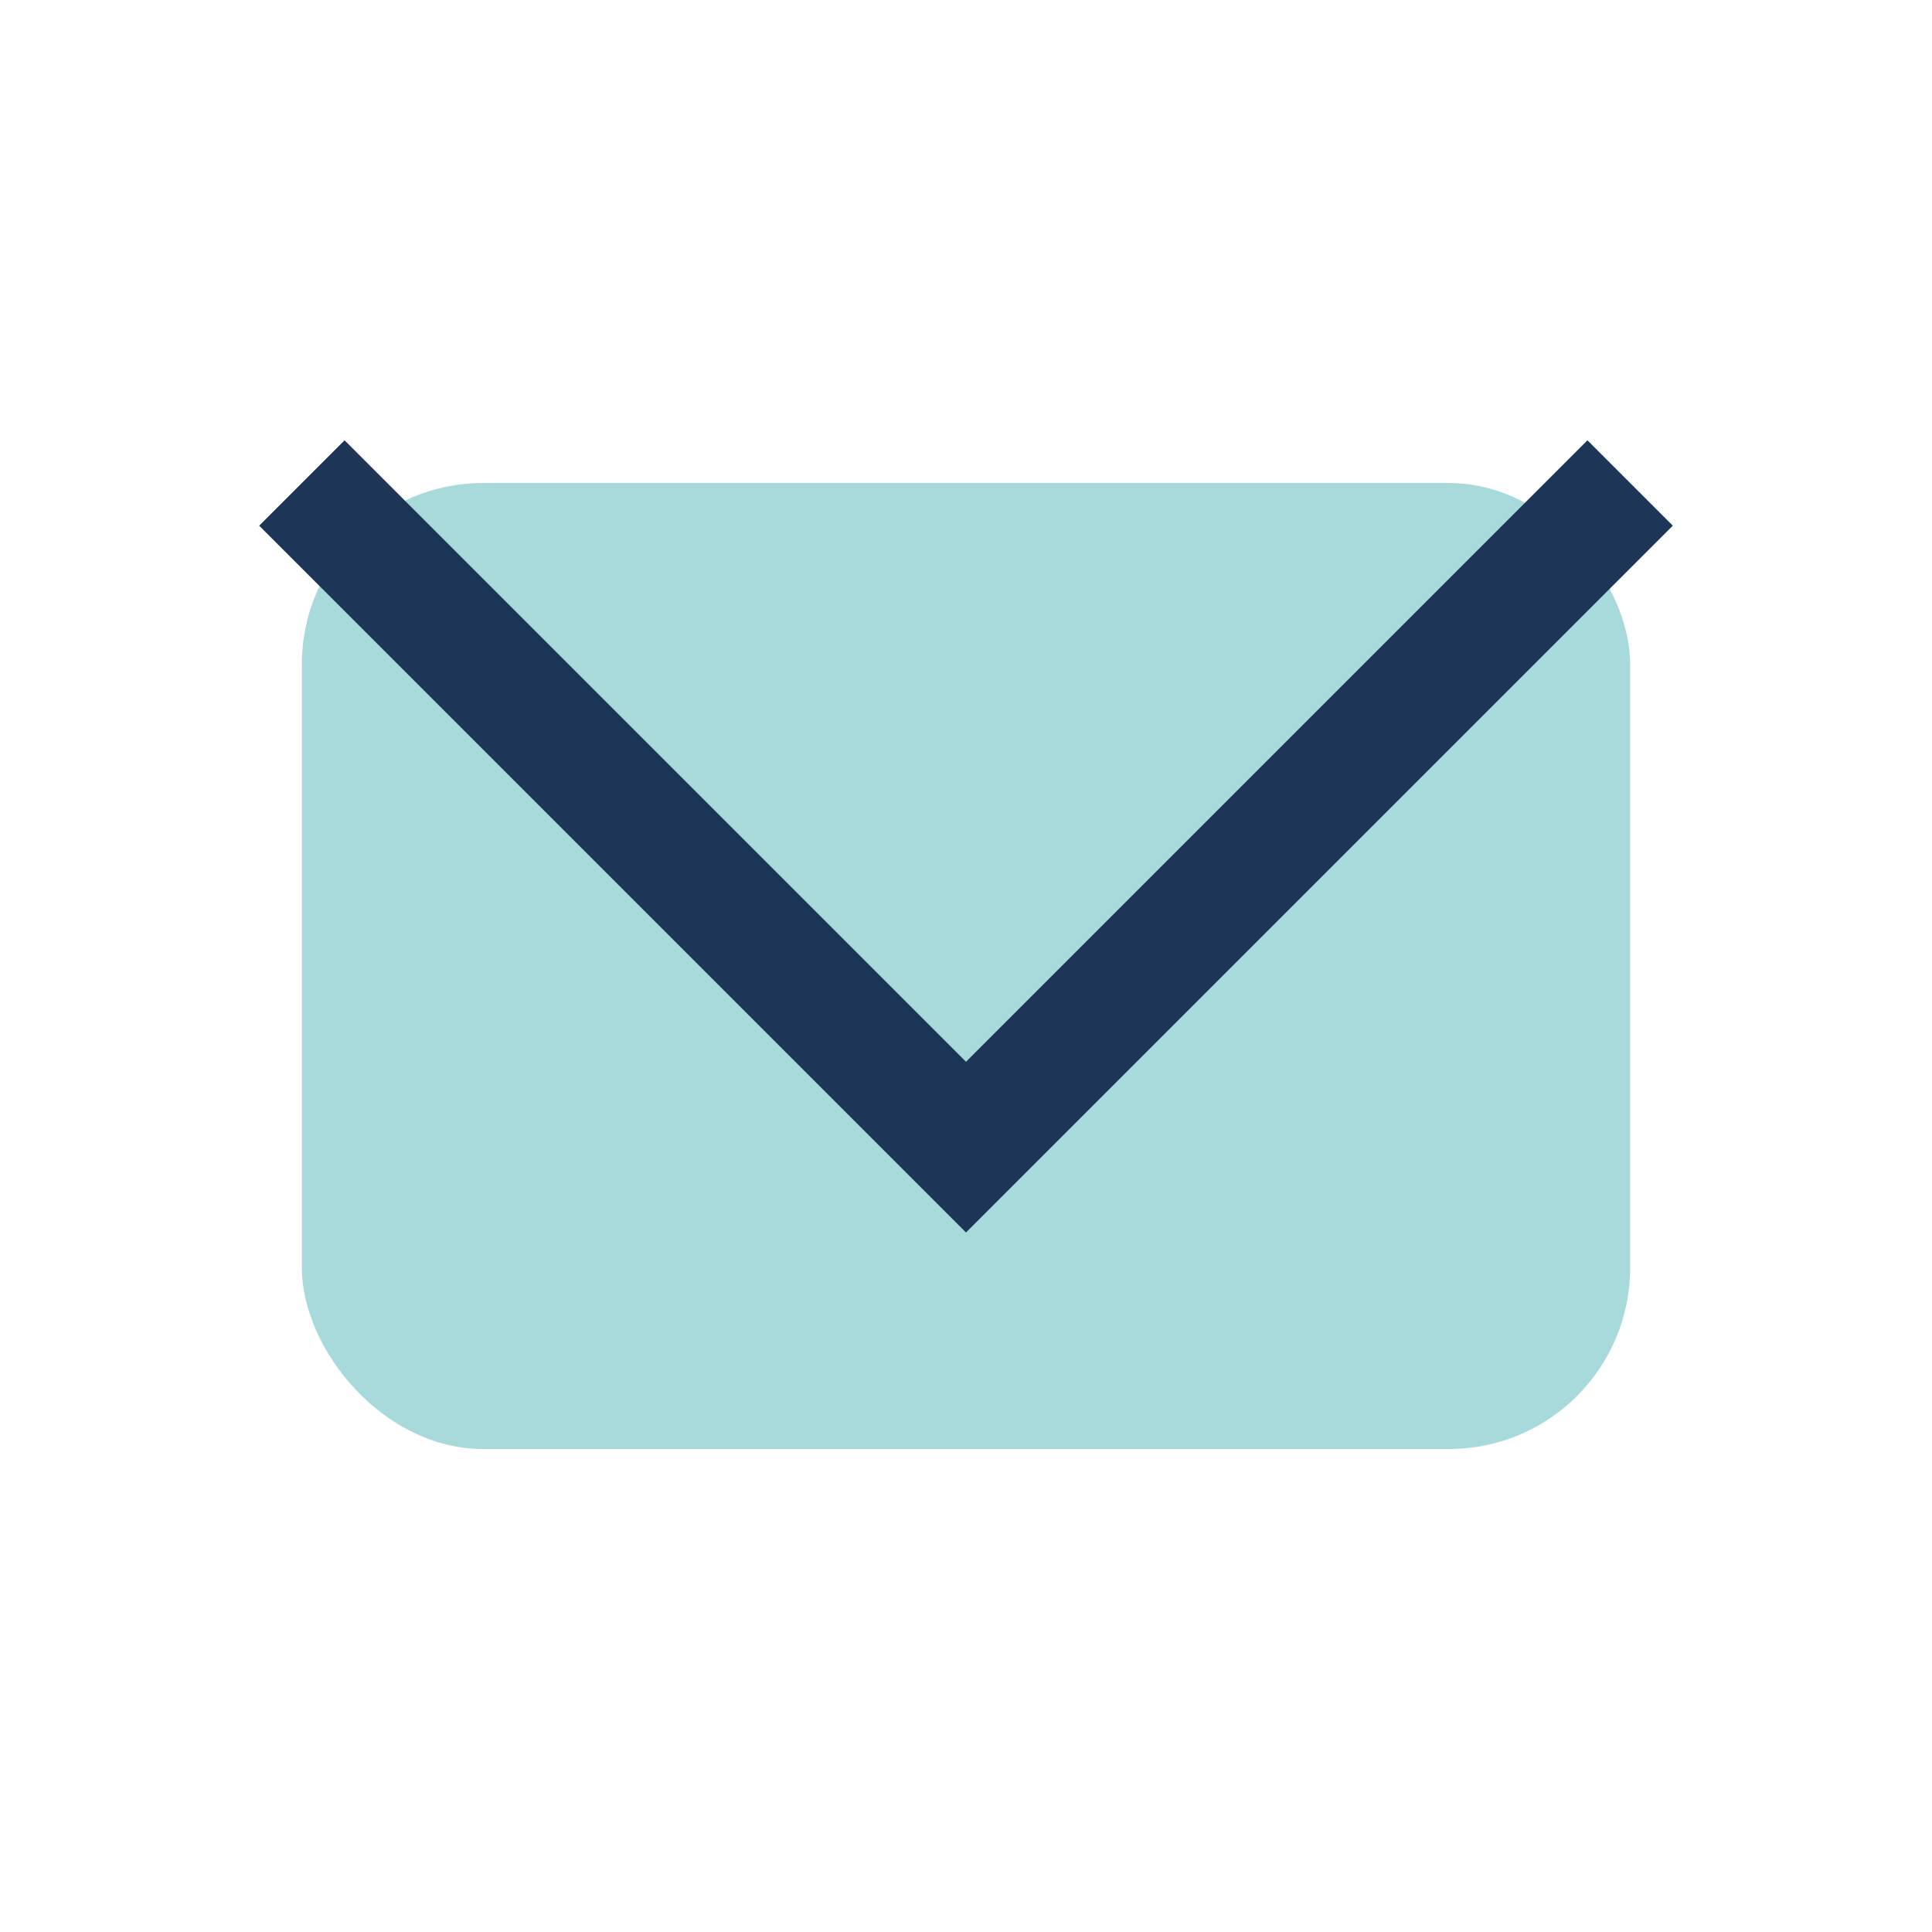
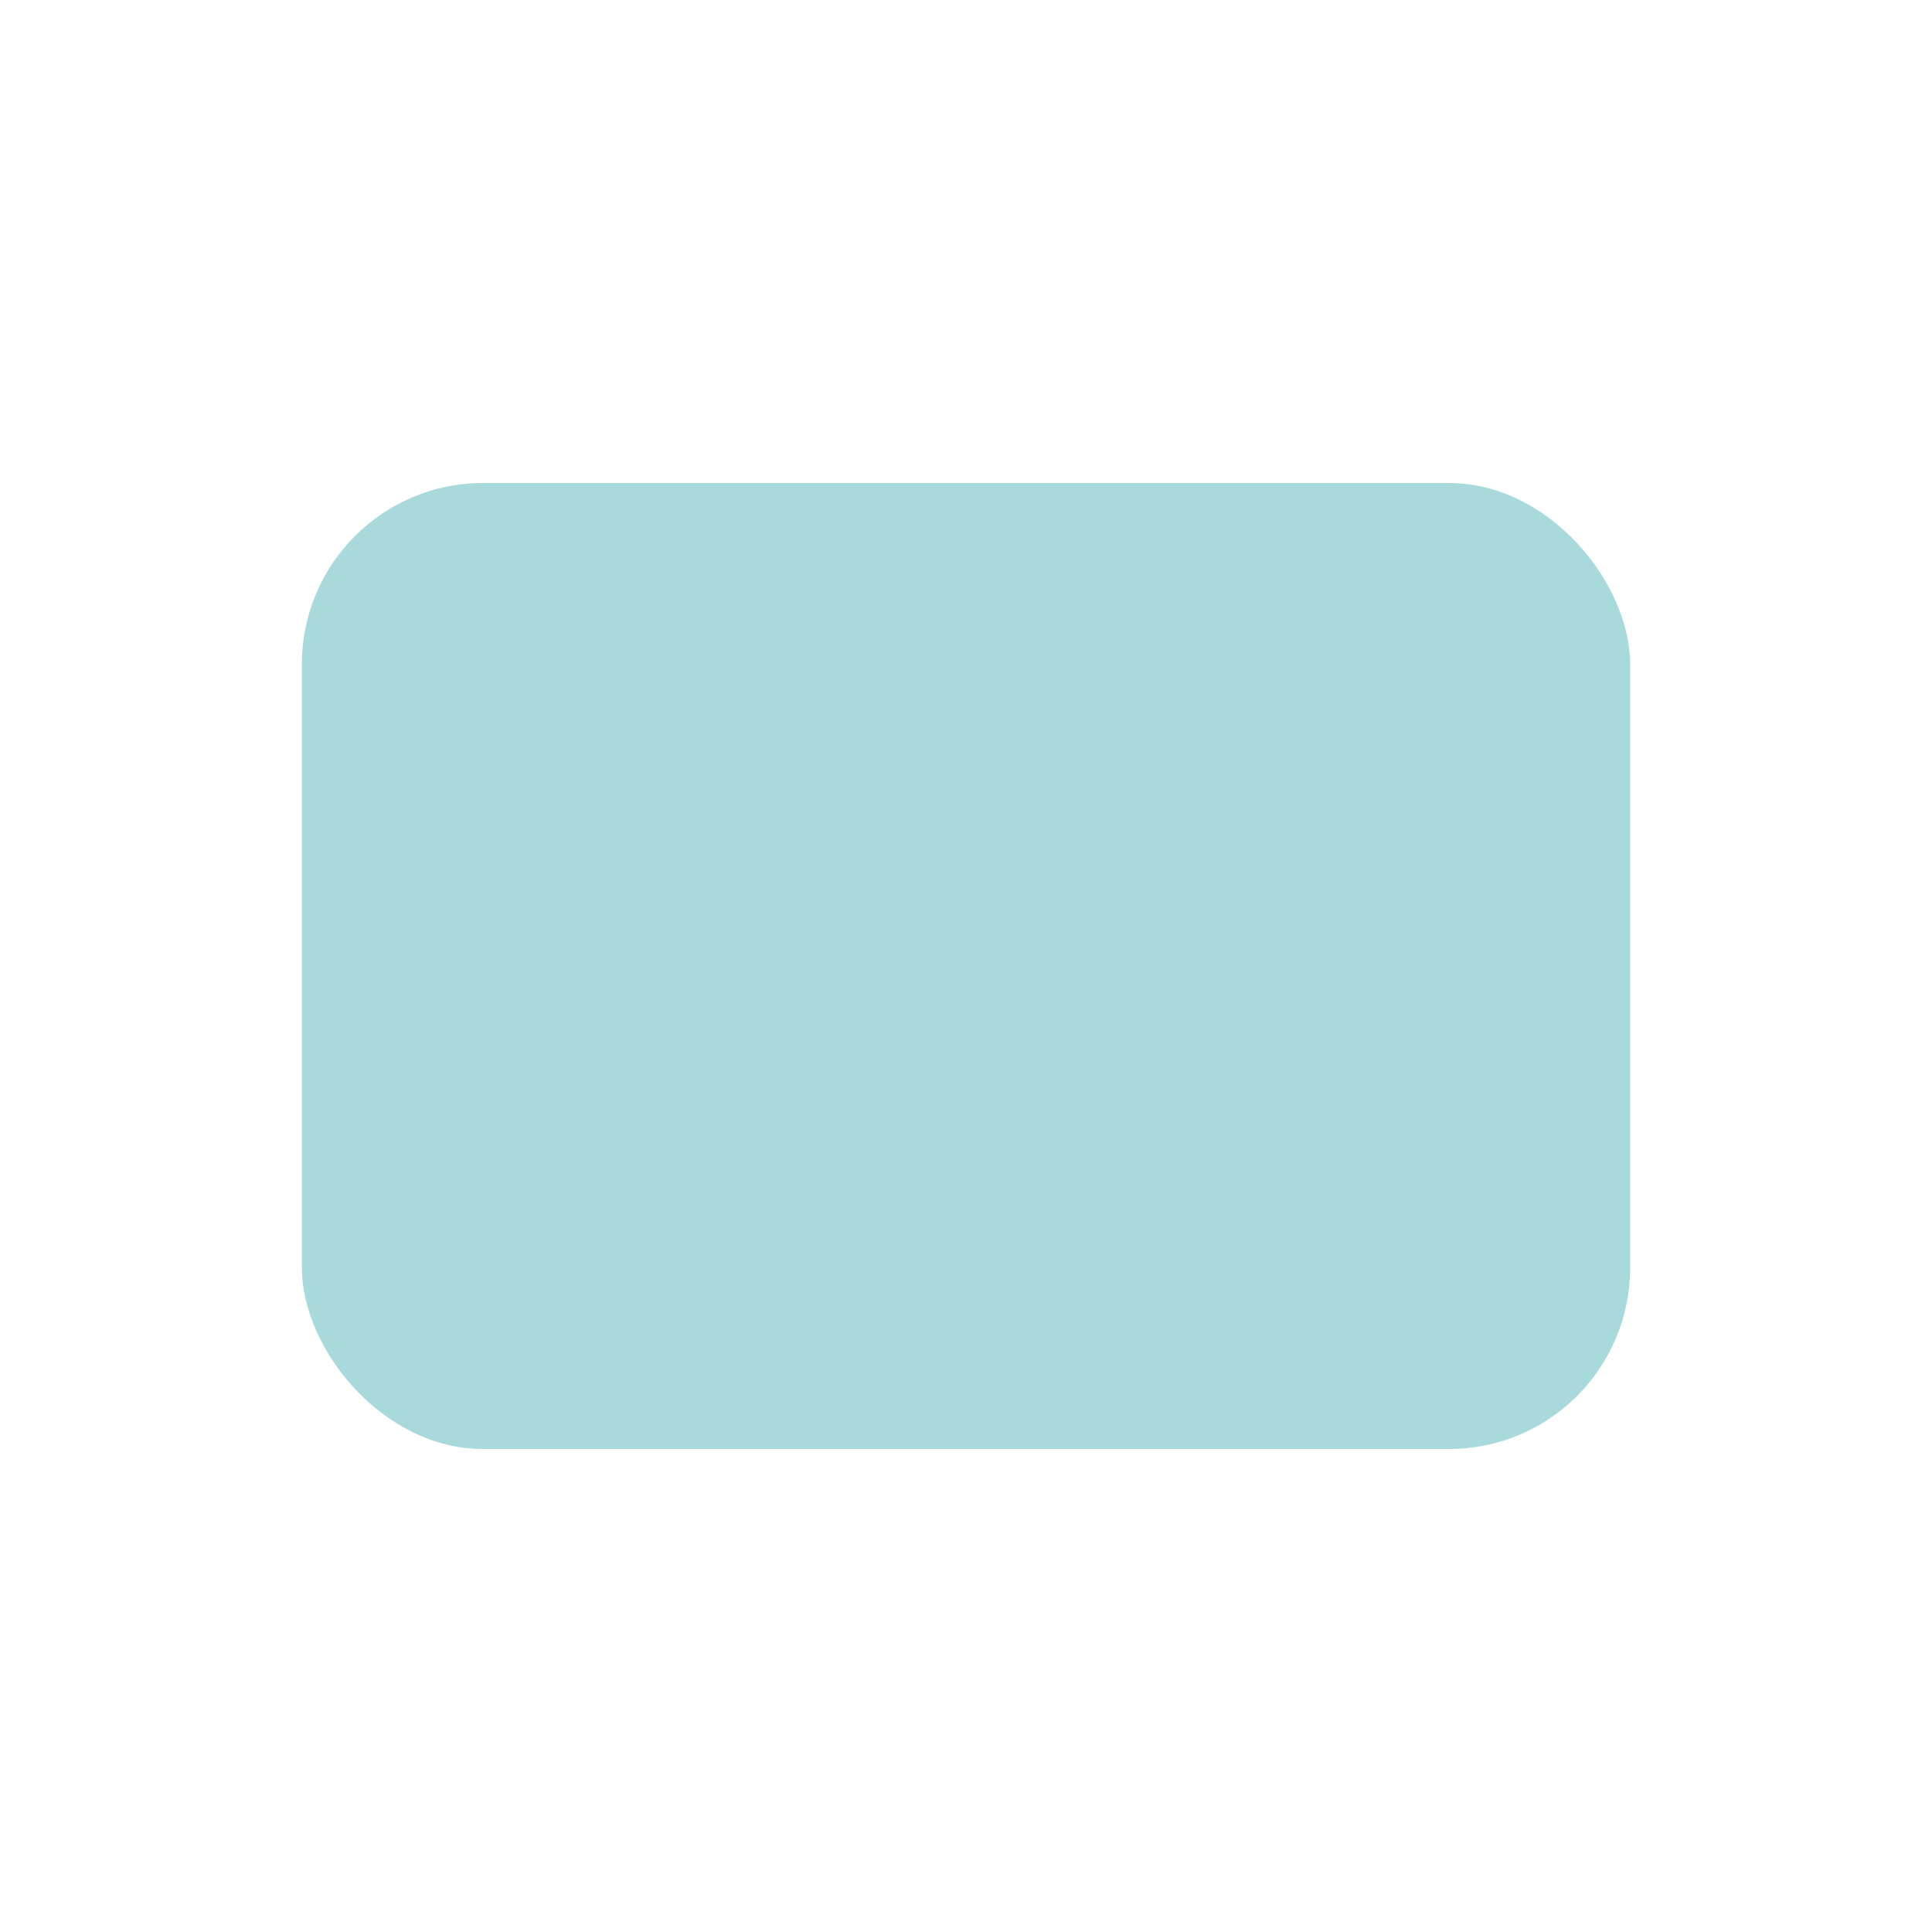
<svg xmlns="http://www.w3.org/2000/svg" width="32" height="32" viewBox="0 0 32 32">
  <rect x="5" y="8" width="22" height="16" rx="3" fill="#A8DADC" />
-   <polyline points="5,8 16,19 27,8" fill="none" stroke="#1D3557" stroke-width="2" />
</svg>